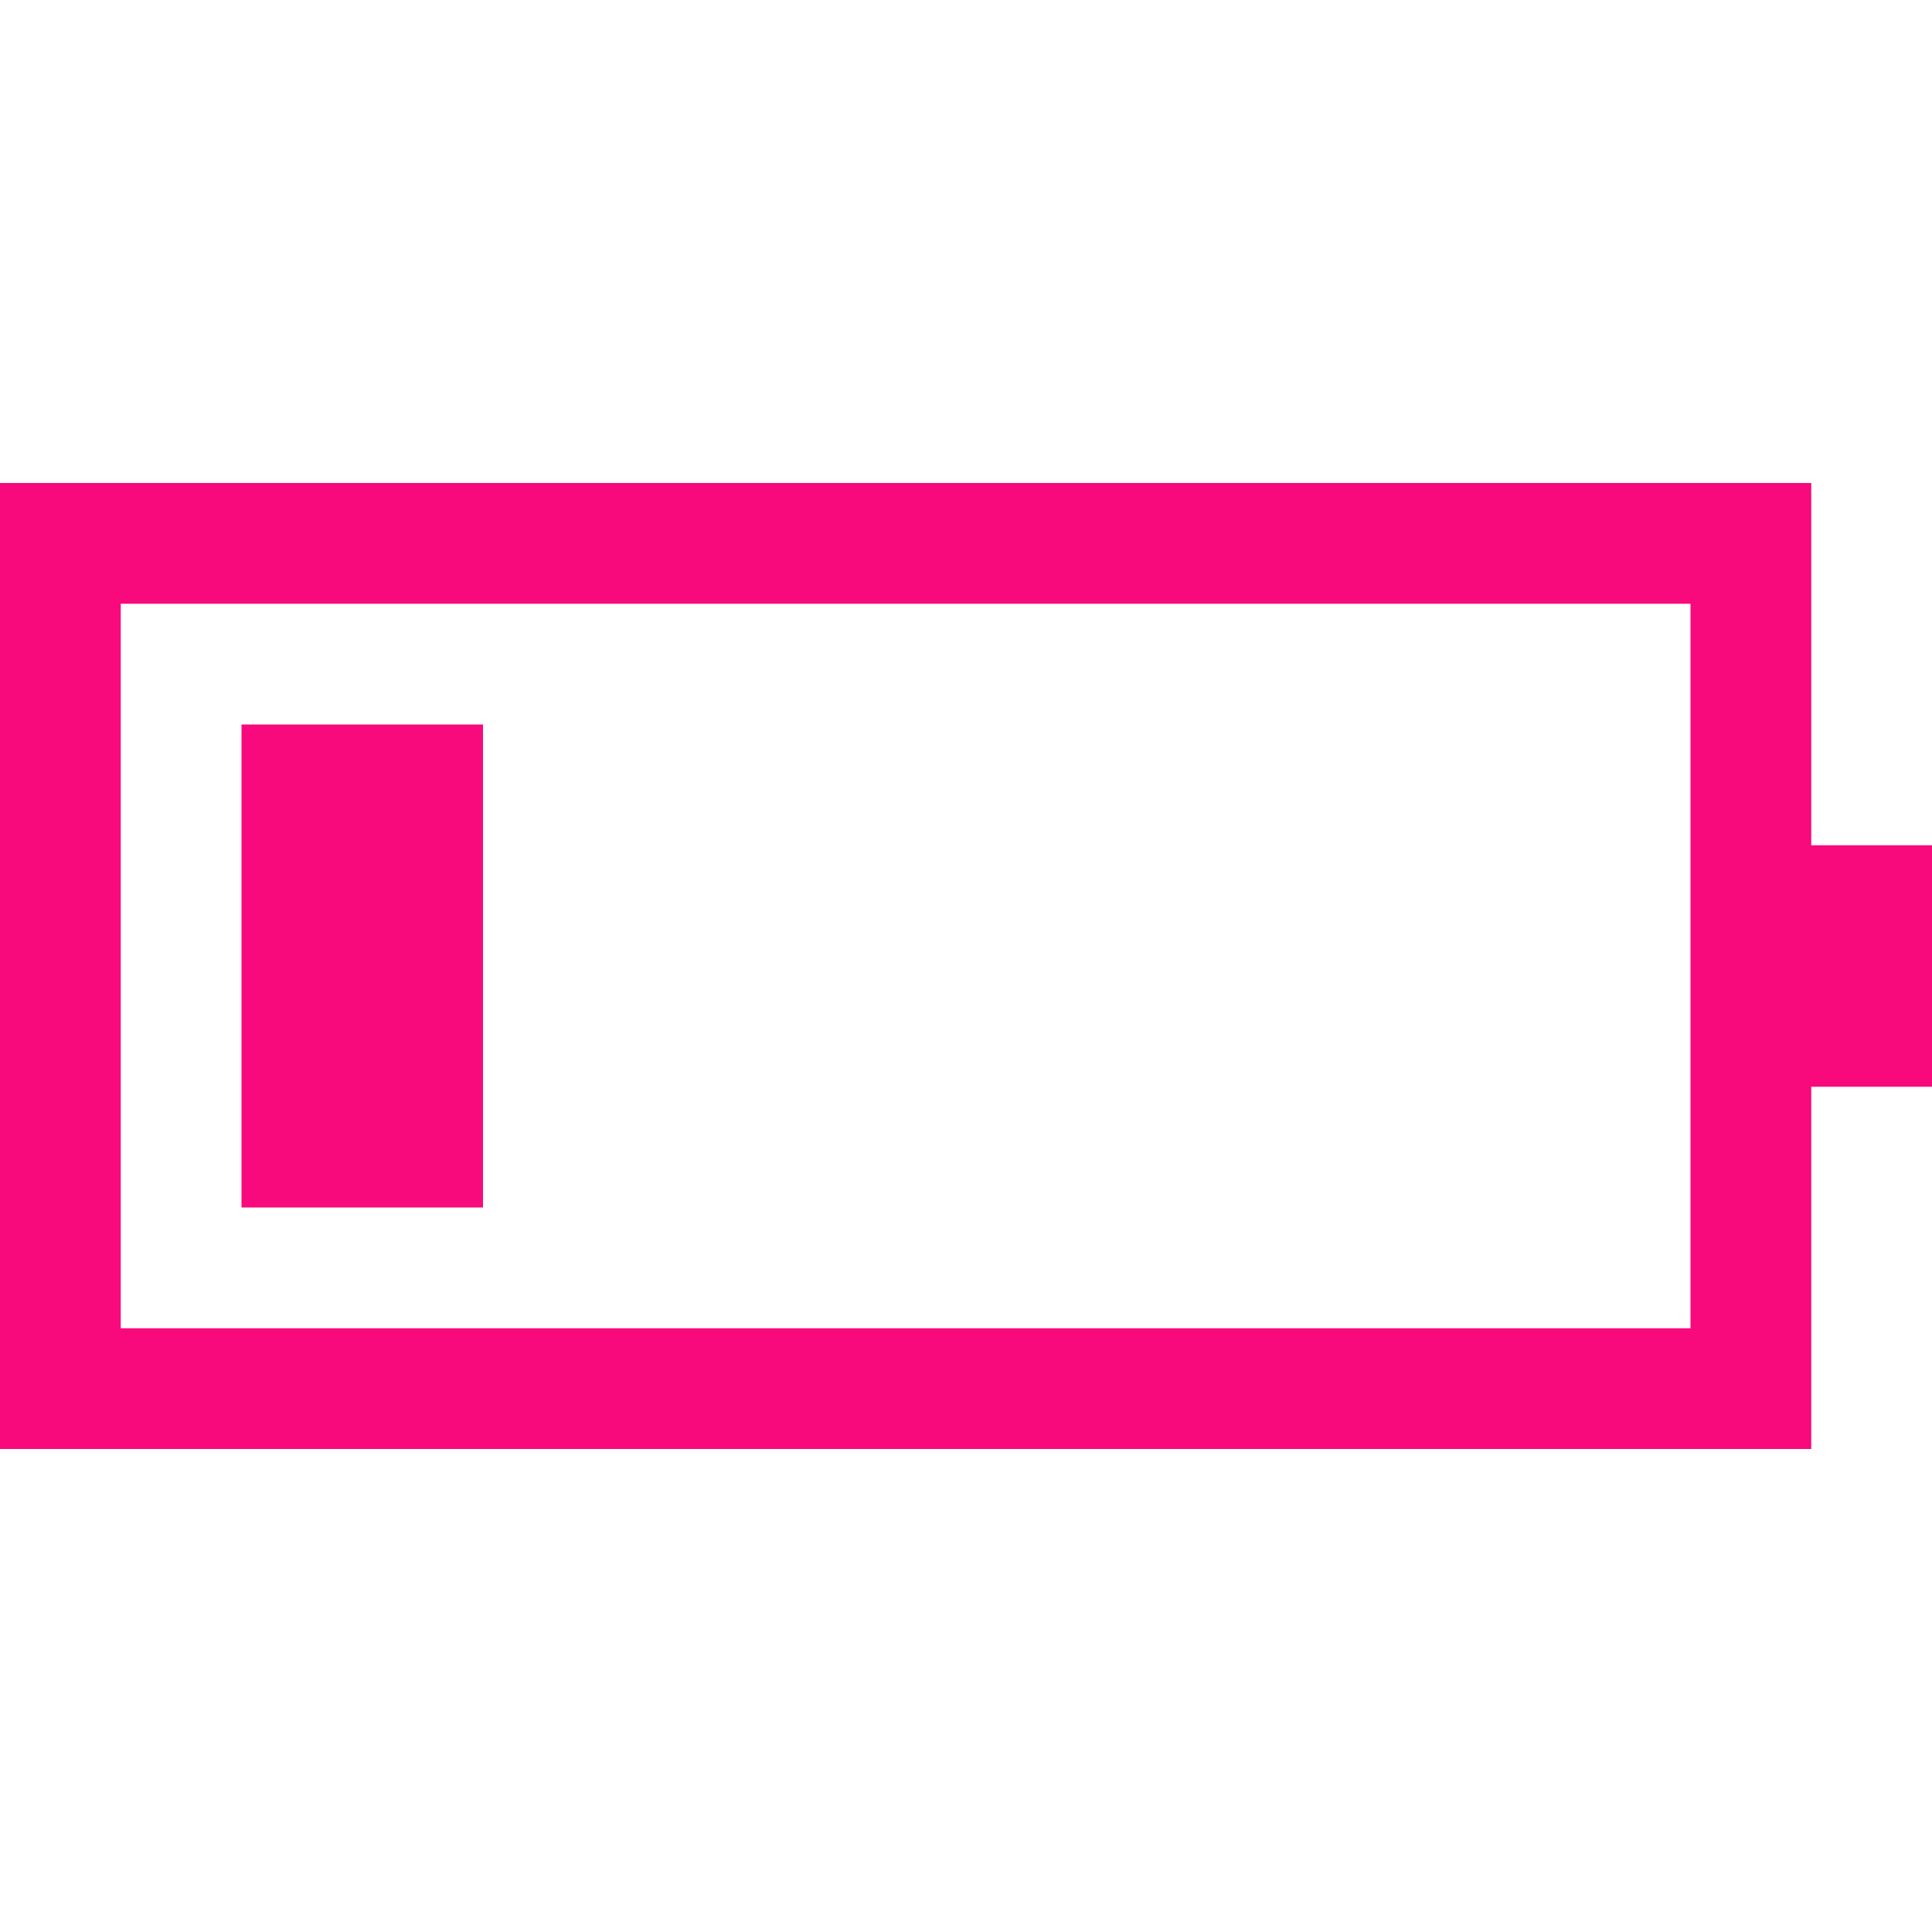
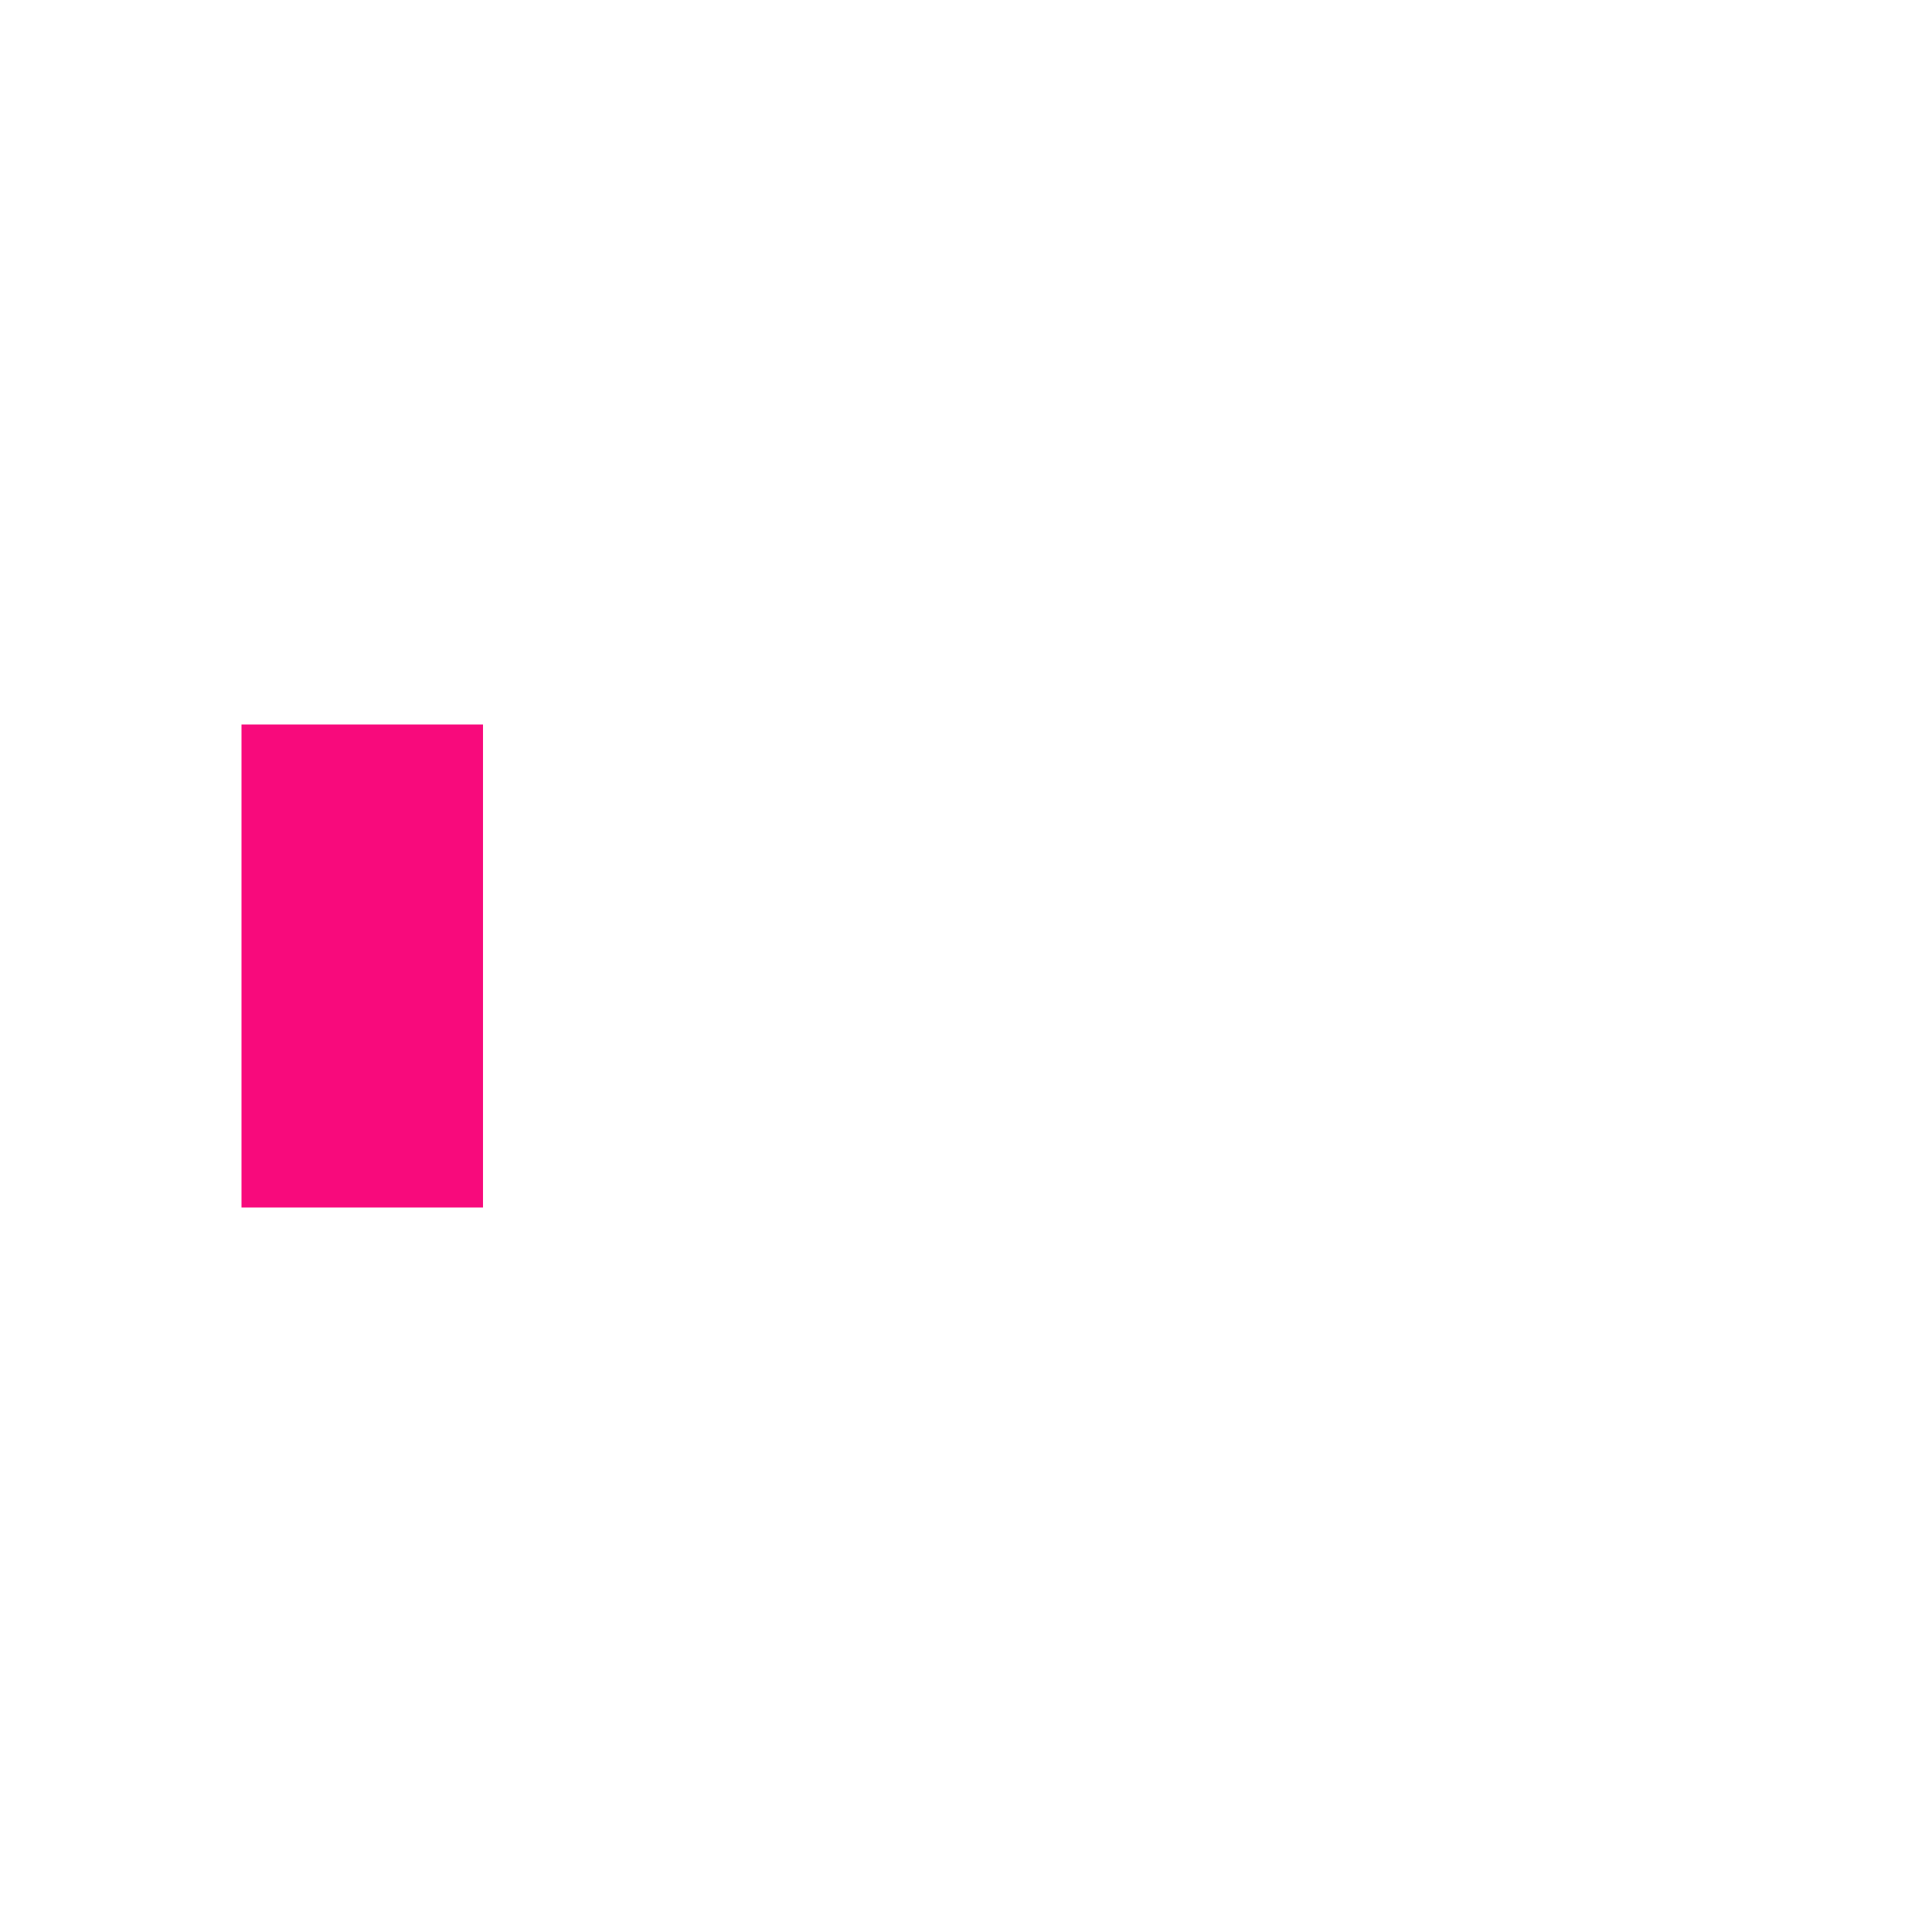
<svg xmlns="http://www.w3.org/2000/svg" id="Layer_1_1_" style="enable-background:new 0 0 16 16;" version="1.1" viewBox="0 0 16 16" xml:space="preserve">
-   <path d="M15,4H0v8h15V9h1V7h-1V4z M14,7v2v2H1V5h13V7z" fill="#f80a7c" opacity="1" original-fill="#000000" />
  <rect height="4" width="2" x="2" y="6" fill="#f80a7c" opacity="1" original-fill="#000000" />
</svg>